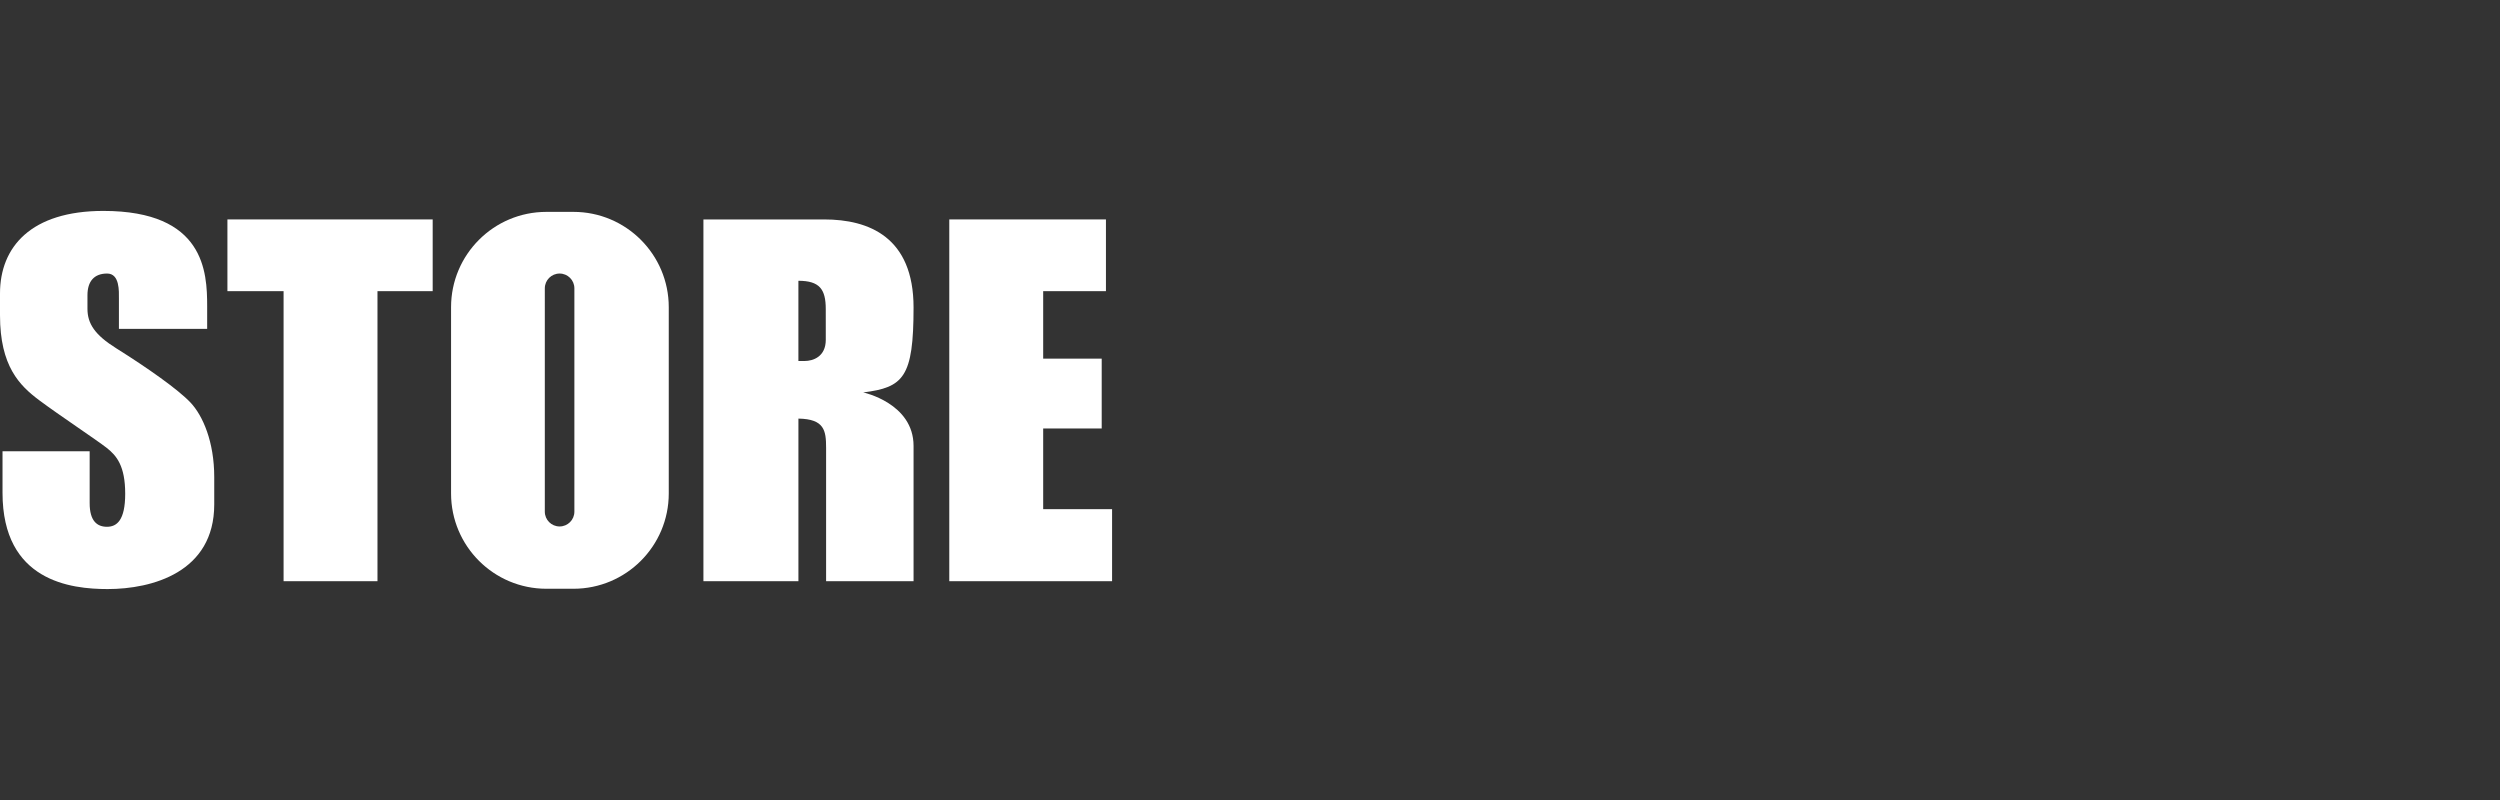
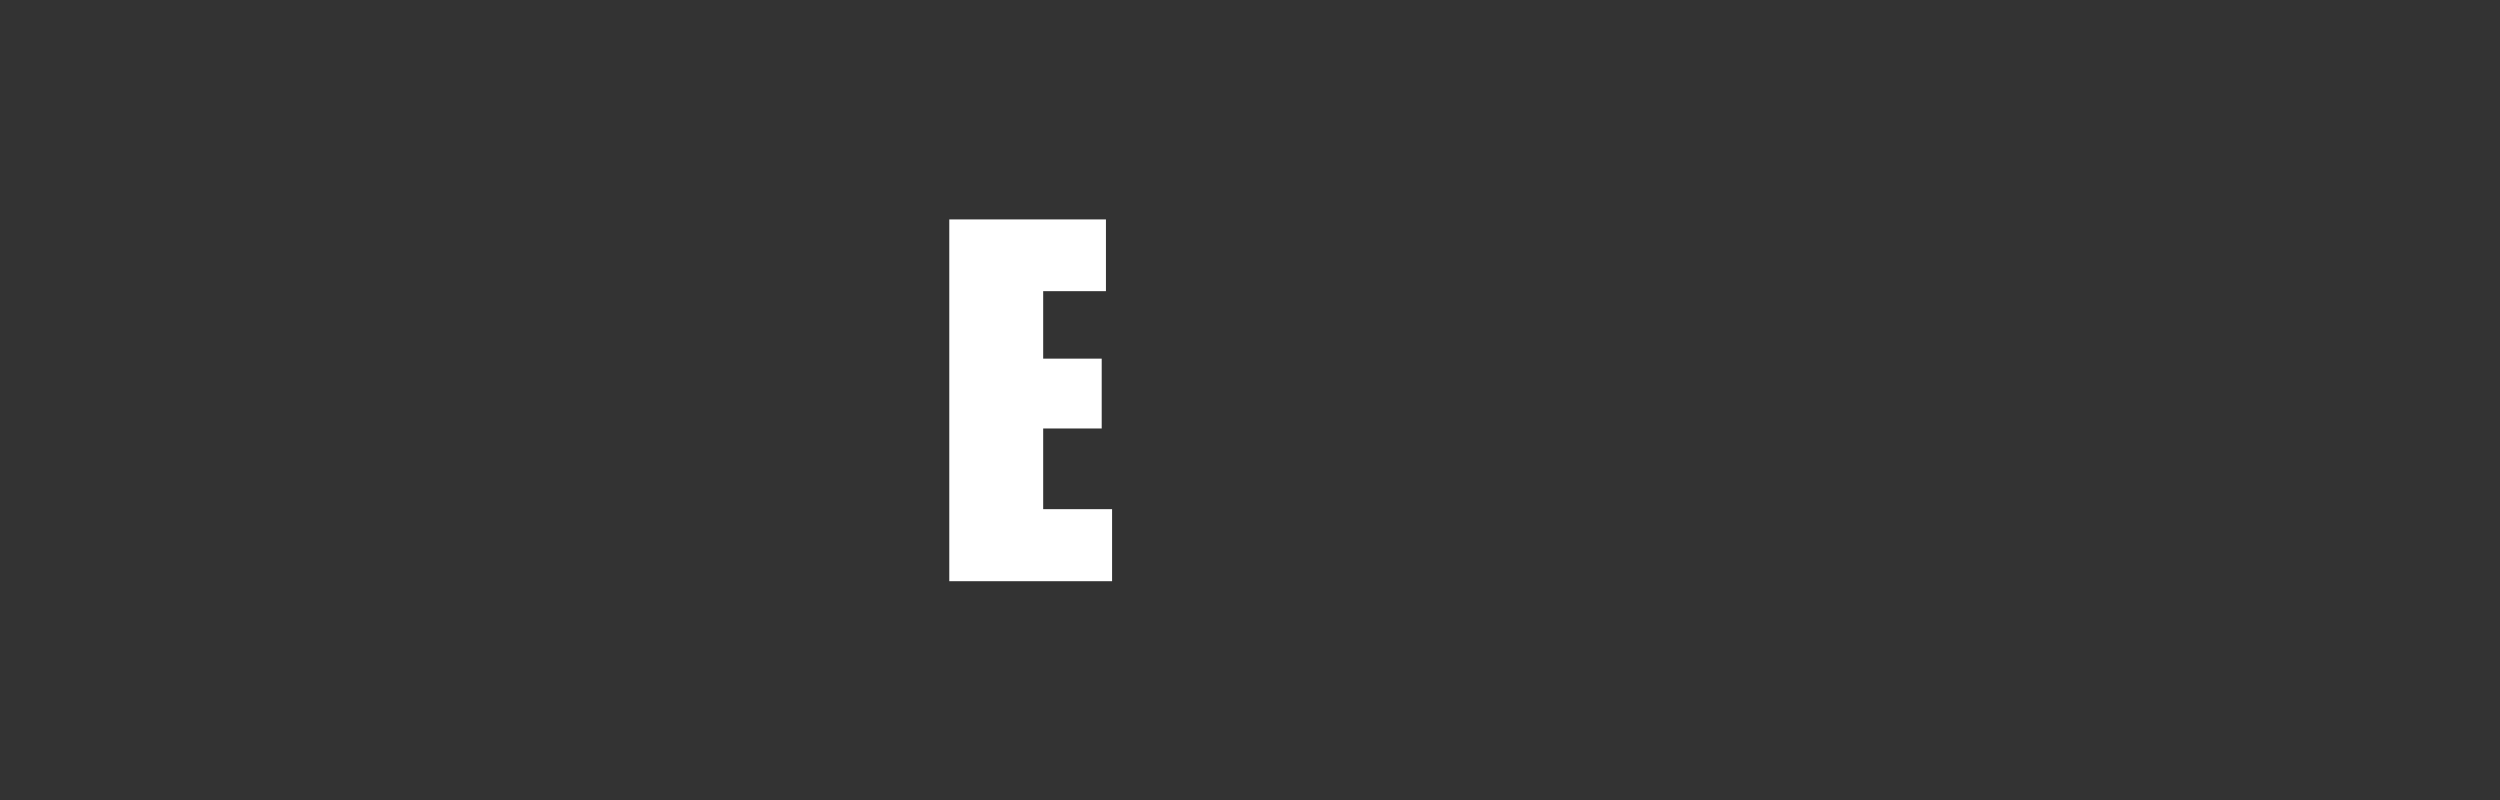
<svg xmlns="http://www.w3.org/2000/svg" version="1.1" id="Layer_2" x="0px" y="0px" viewBox="0 0 125 40" style="enable-background:new 0 0 125 40;" xml:space="preserve">
  <rect x="0" y="0" width="125" height="40" fill="#333333" stroke="none" />
  <style type="text/css">
	.st0{fill:#FFFFFF;}
	.st1{fill:none;}
</style>
  <g>
    <g>
-       <path class="st0" d="M28.672,10.594h-1.353c-2.632,0-4.766,2.134-4.766,4.766v9.312c0,2.632,2.134,4.766,4.766,4.766h1.353    c2.632,0,4.766-2.134,4.766-4.766V15.36C33.438,12.728,31.304,10.594,28.672,10.594z M28.719,25.584    c0,0.408-0.331,0.739-0.739,0.739c-0.408,0-0.739-0.331-0.739-0.739V14.416c0-0.408,0.331-0.739,0.739-0.739    c0.408,0,0.739,0.331,0.739,0.739V25.584z" />
-       <path class="st0" d="M45.678,15.376c0-3.523-2.234-4.404-4.467-4.404c-2.234,0-6.04,0-6.04,0V29.06h4.75v-8.13    c1.298,0.021,1.384,0.596,1.384,1.461c0,0.881,0,6.669,0,6.669h4.373c0,0,0-4.624,0-6.764s-2.517-2.674-2.517-2.674    C45.174,19.371,45.678,18.868,45.678,15.376z M41.289,16.988c0,0.849-0.637,1.062-1.062,1.062c-0.097,0-0.202,0-0.307,0v-4.011    c1.062,0,1.368,0.425,1.368,1.416C41.289,15.737,41.289,16.138,41.289,16.988z" />
-       <polygon class="st0" points="11.371,14.558 14.179,14.558 14.179,29.06 18.874,29.06 18.874,14.558 21.634,14.558 21.634,10.971     11.371,10.971   " />
      <polygon class="st0" points="52.159,21.424 55.085,21.424 55.085,17.932 52.159,17.932 52.159,14.558 55.297,14.558     55.297,10.971 47.464,10.971 47.464,29.06 55.604,29.06 55.604,25.458 52.159,25.458   " />
-       <path class="st0" d="M9.532,20.135c-0.613-0.654-2.155-1.74-3.712-2.715c-1.085-0.676-1.447-1.243-1.447-1.982v-0.676    c0-0.708,0.346-1.085,0.983-1.085c0.637,0,0.59,0.897,0.59,1.258c0,0.26,0,1.51,0,1.51h4.412v-1.133    c0-1.699-0.118-4.766-5.191-4.766C1.557,10.547,0,12.34,0,14.676c0,0,0,0.92,0,1.085c0,2.548,0.975,3.515,1.966,4.255    c0.991,0.739,2.863,1.982,3.366,2.375c0.503,0.393,0.928,0.912,0.928,2.296c0,1.337-0.425,1.652-0.912,1.652    c-0.488,0-0.865-0.283-0.865-1.18c0-0.897,0-2.595,0-2.595H0.126c0,0,0,1.494,0,2.076c0,4.42,3.413,4.813,5.254,4.813    c2.218,0,5.332-0.834,5.332-4.231c0,0,0-1.007,0-1.368C10.712,22.092,10.145,20.79,9.532,20.135z" />
    </g>
    <rect class="st1" width="125" height="40" />
  </g>
</svg>